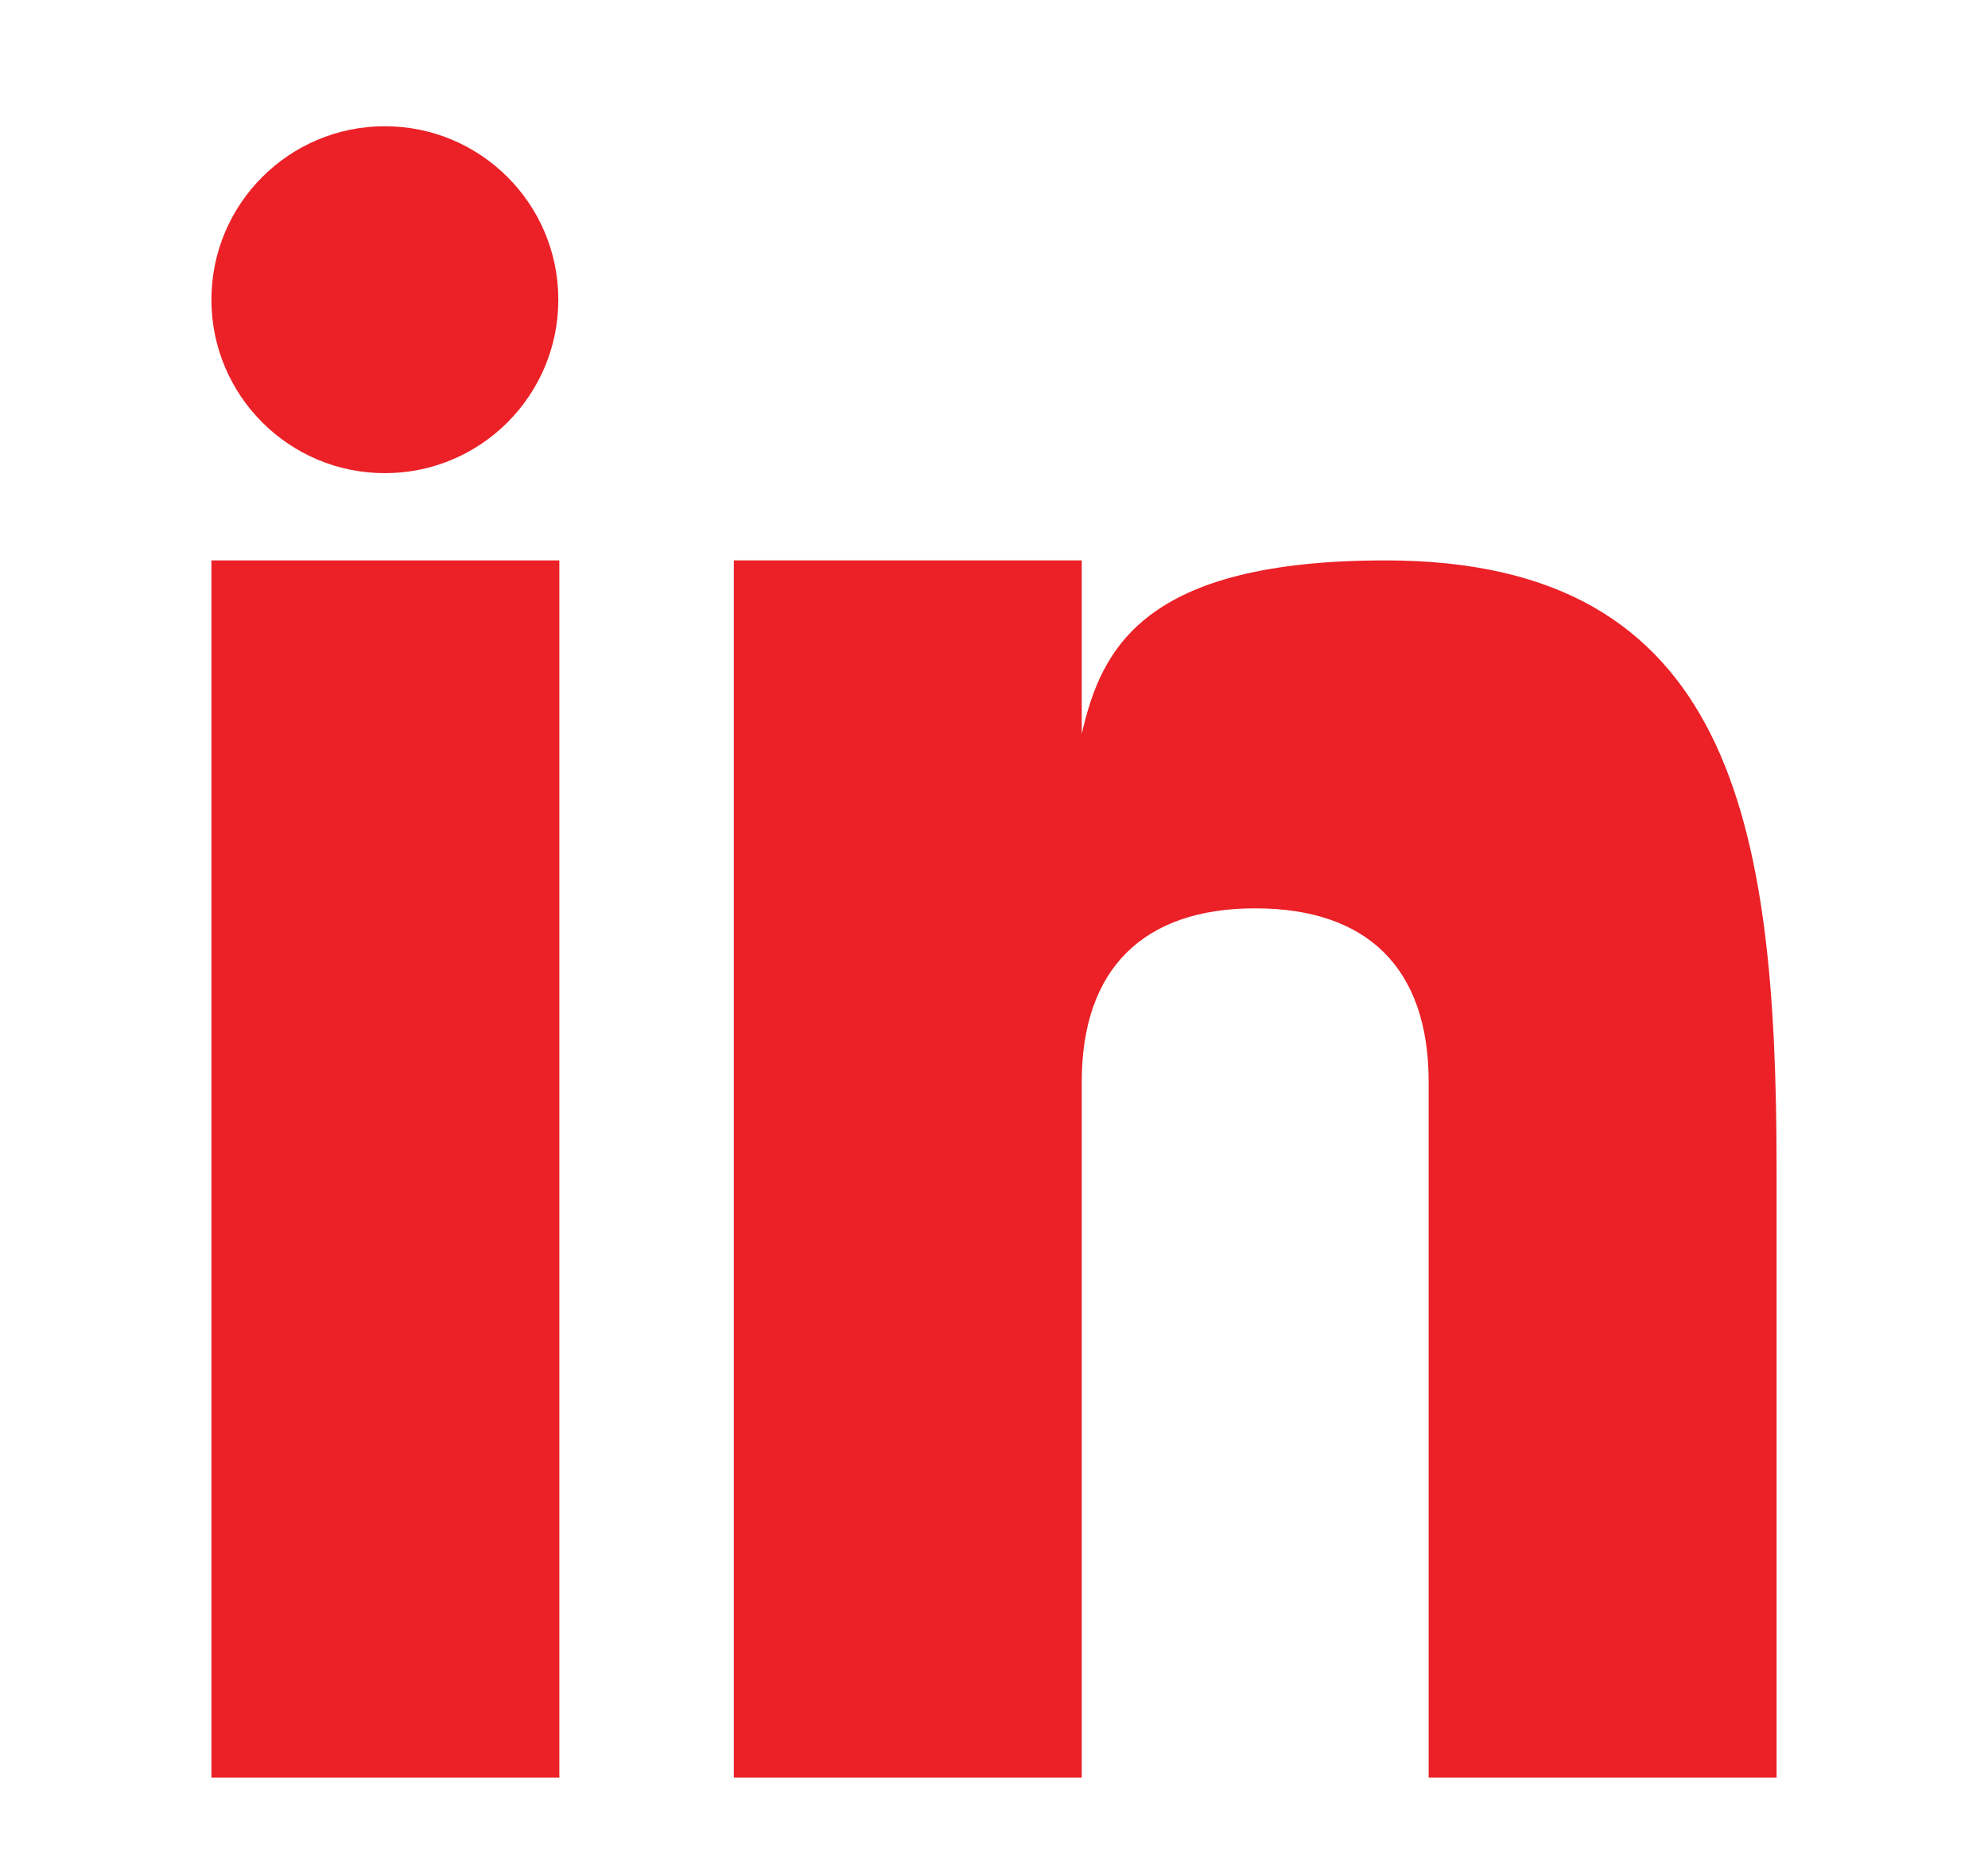
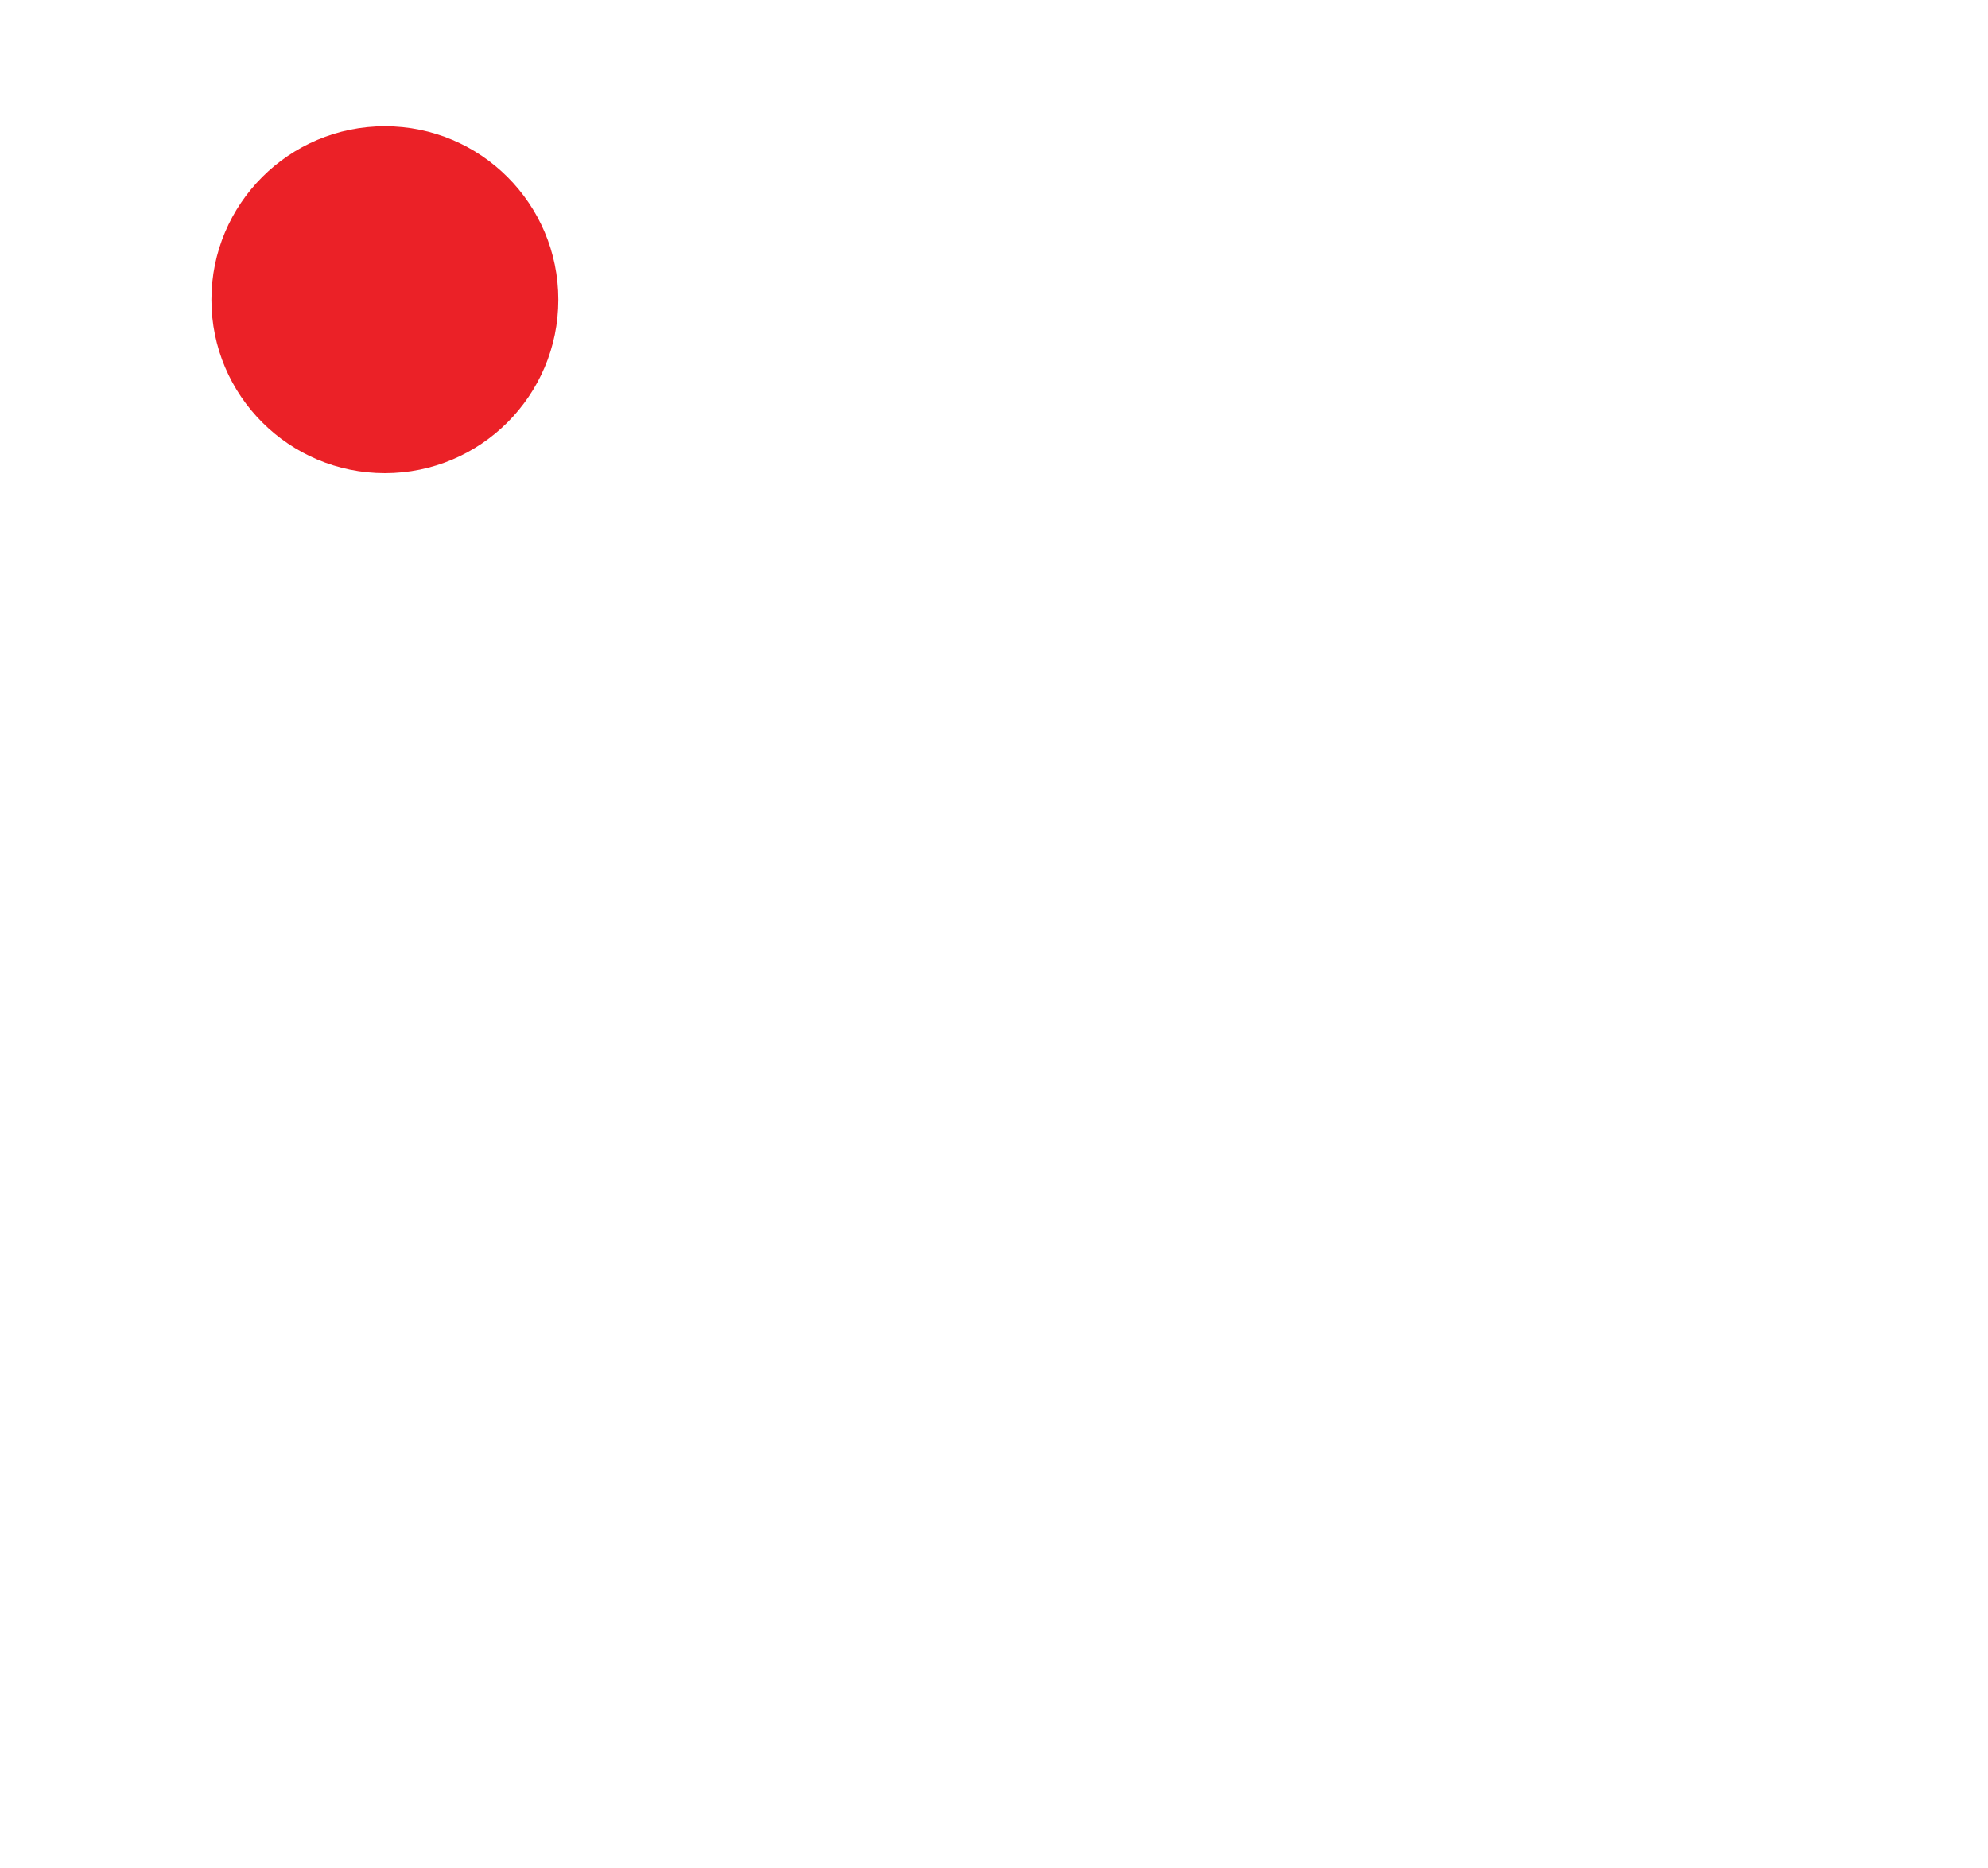
<svg xmlns="http://www.w3.org/2000/svg" id="Layer_1" version="1.1" viewBox="0 0 19.37 18.2">
  <defs>
    <style>
      .st0 {
        fill: #eb2127;
      }
    </style>
  </defs>
-   <rect class="st0" x="2.06" y="5.46" width="3.39" height="11.86" />
-   <path class="st0" d="M13.5,5.46c-2.36,0-2.77.86-2.96,1.69v-1.69h-3.39v11.86h3.39v-6.78c0-1.1.6-1.69,1.69-1.69s1.69.58,1.69,1.69v6.78h3.39v-5.93c0-3.39-.44-5.93-3.81-5.93Z" />
  <circle class="st0" cx="3.75" cy="2.92" r="1.69" />
</svg>